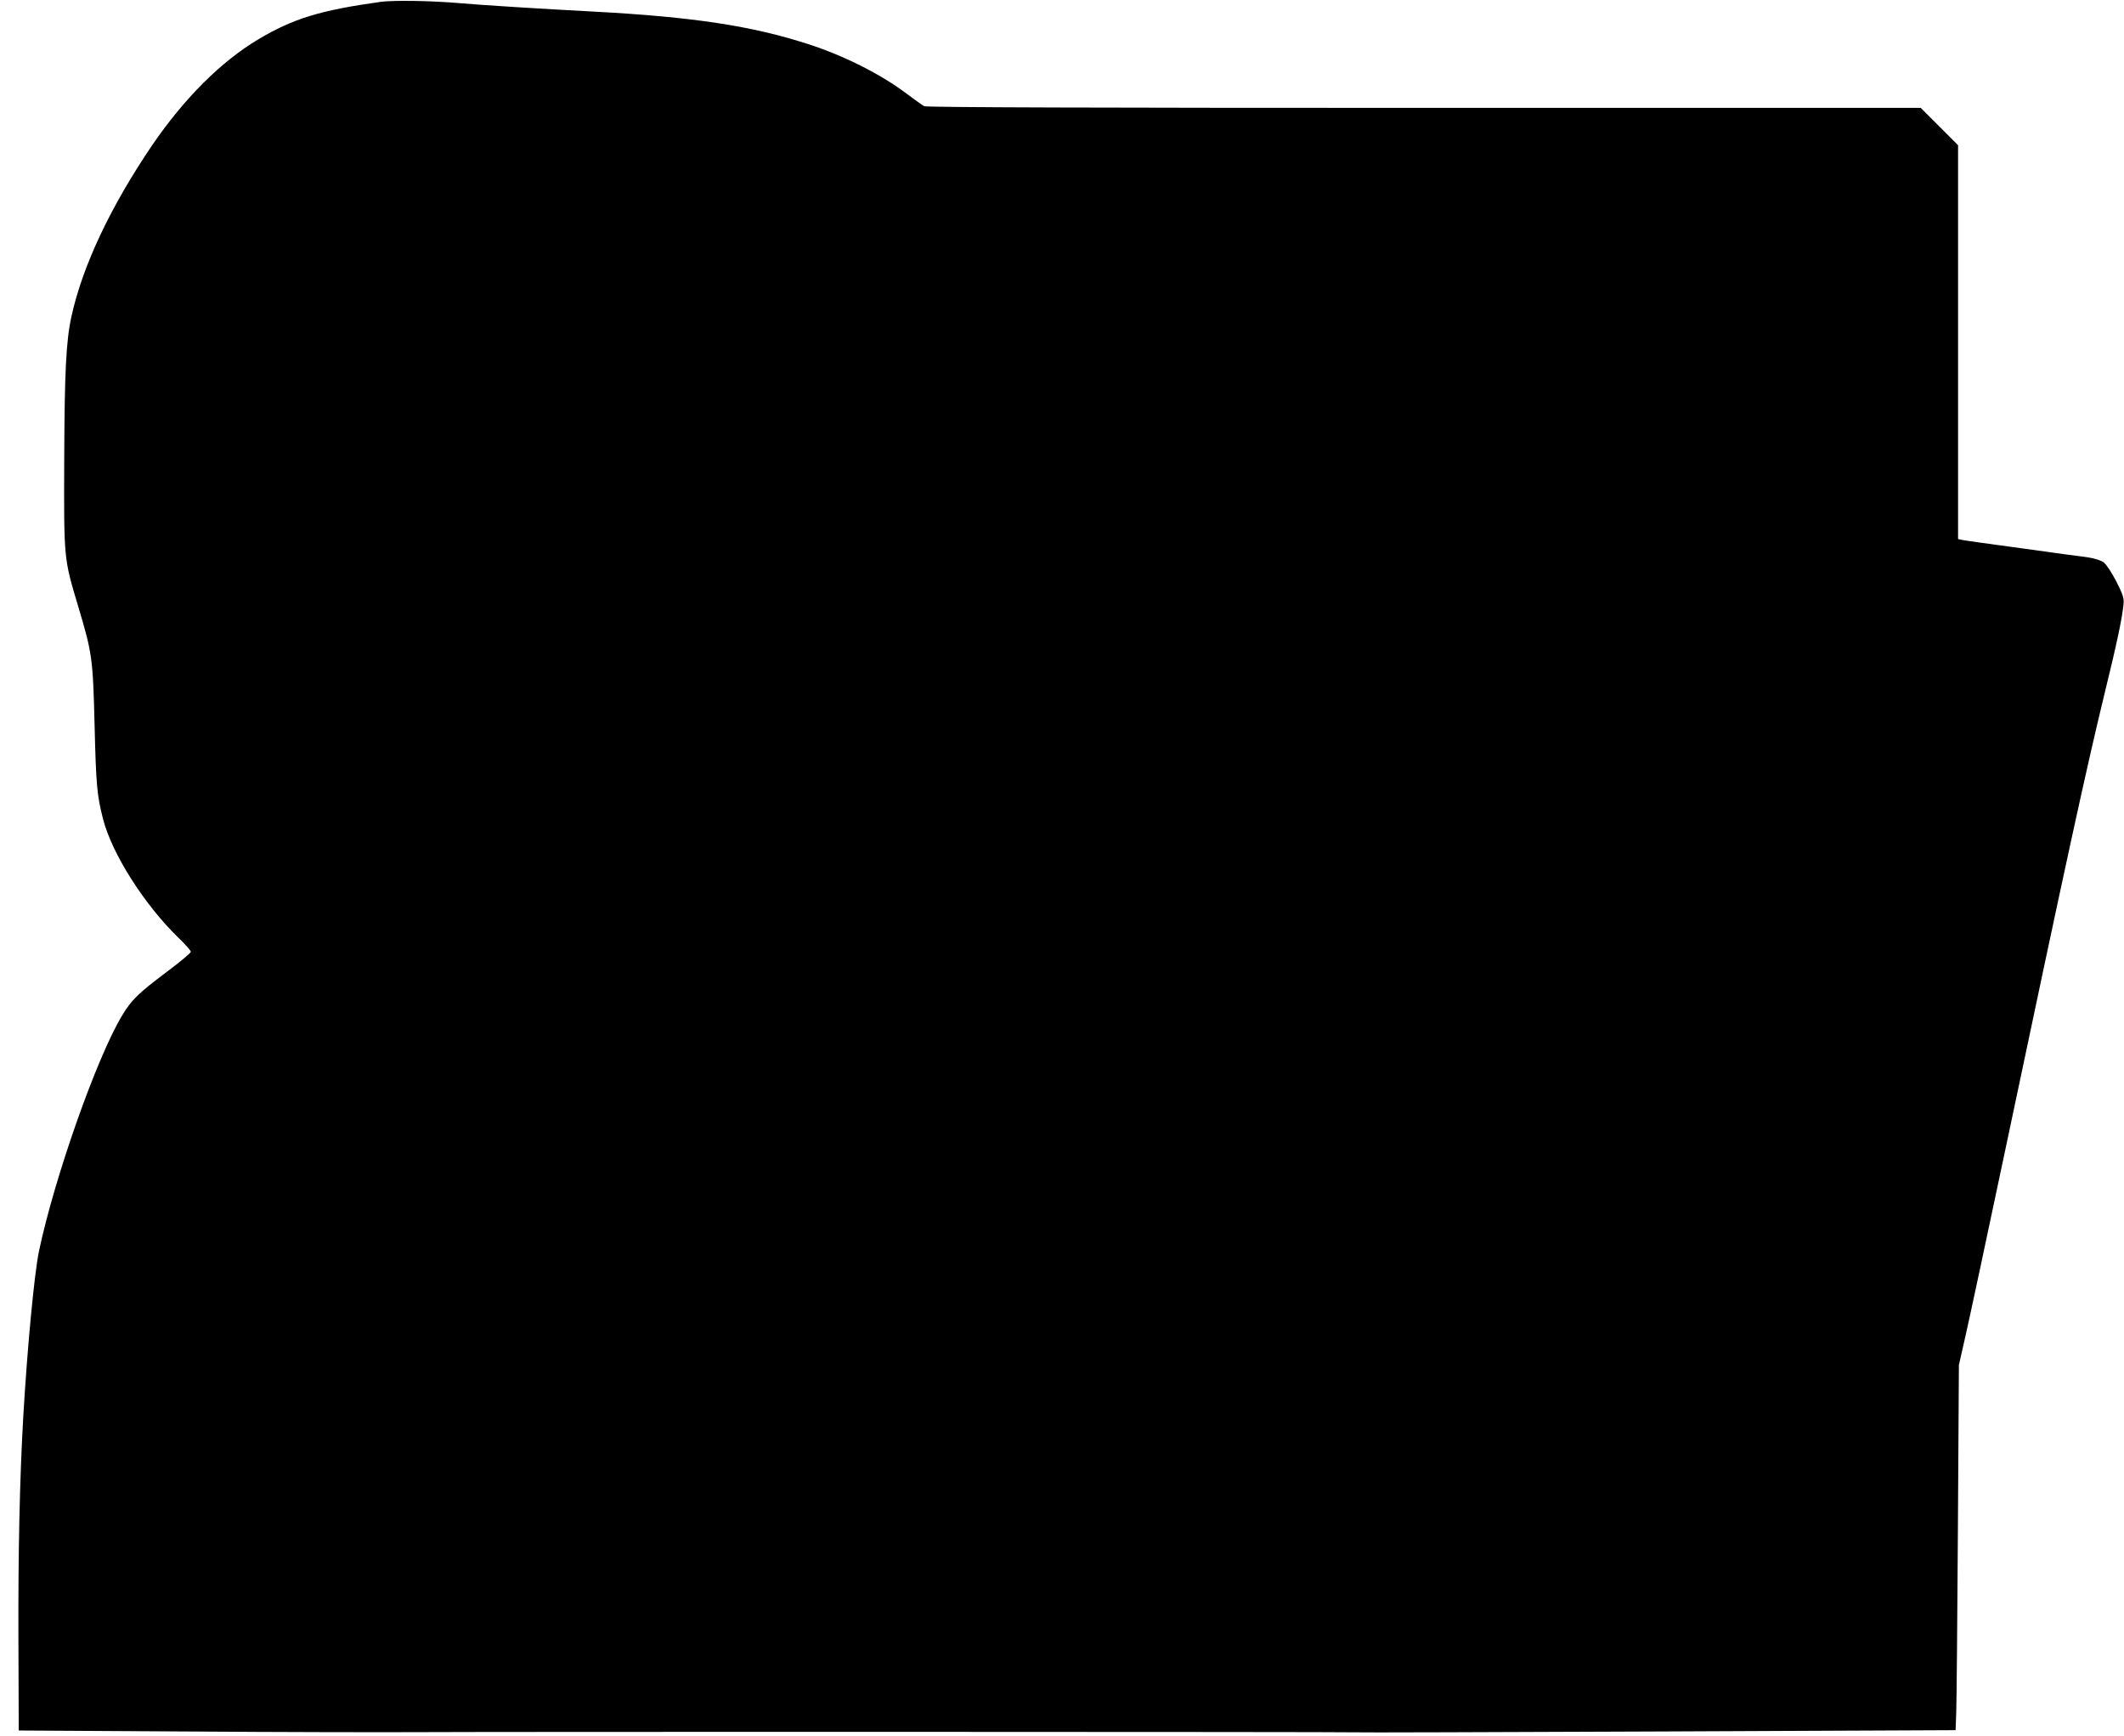
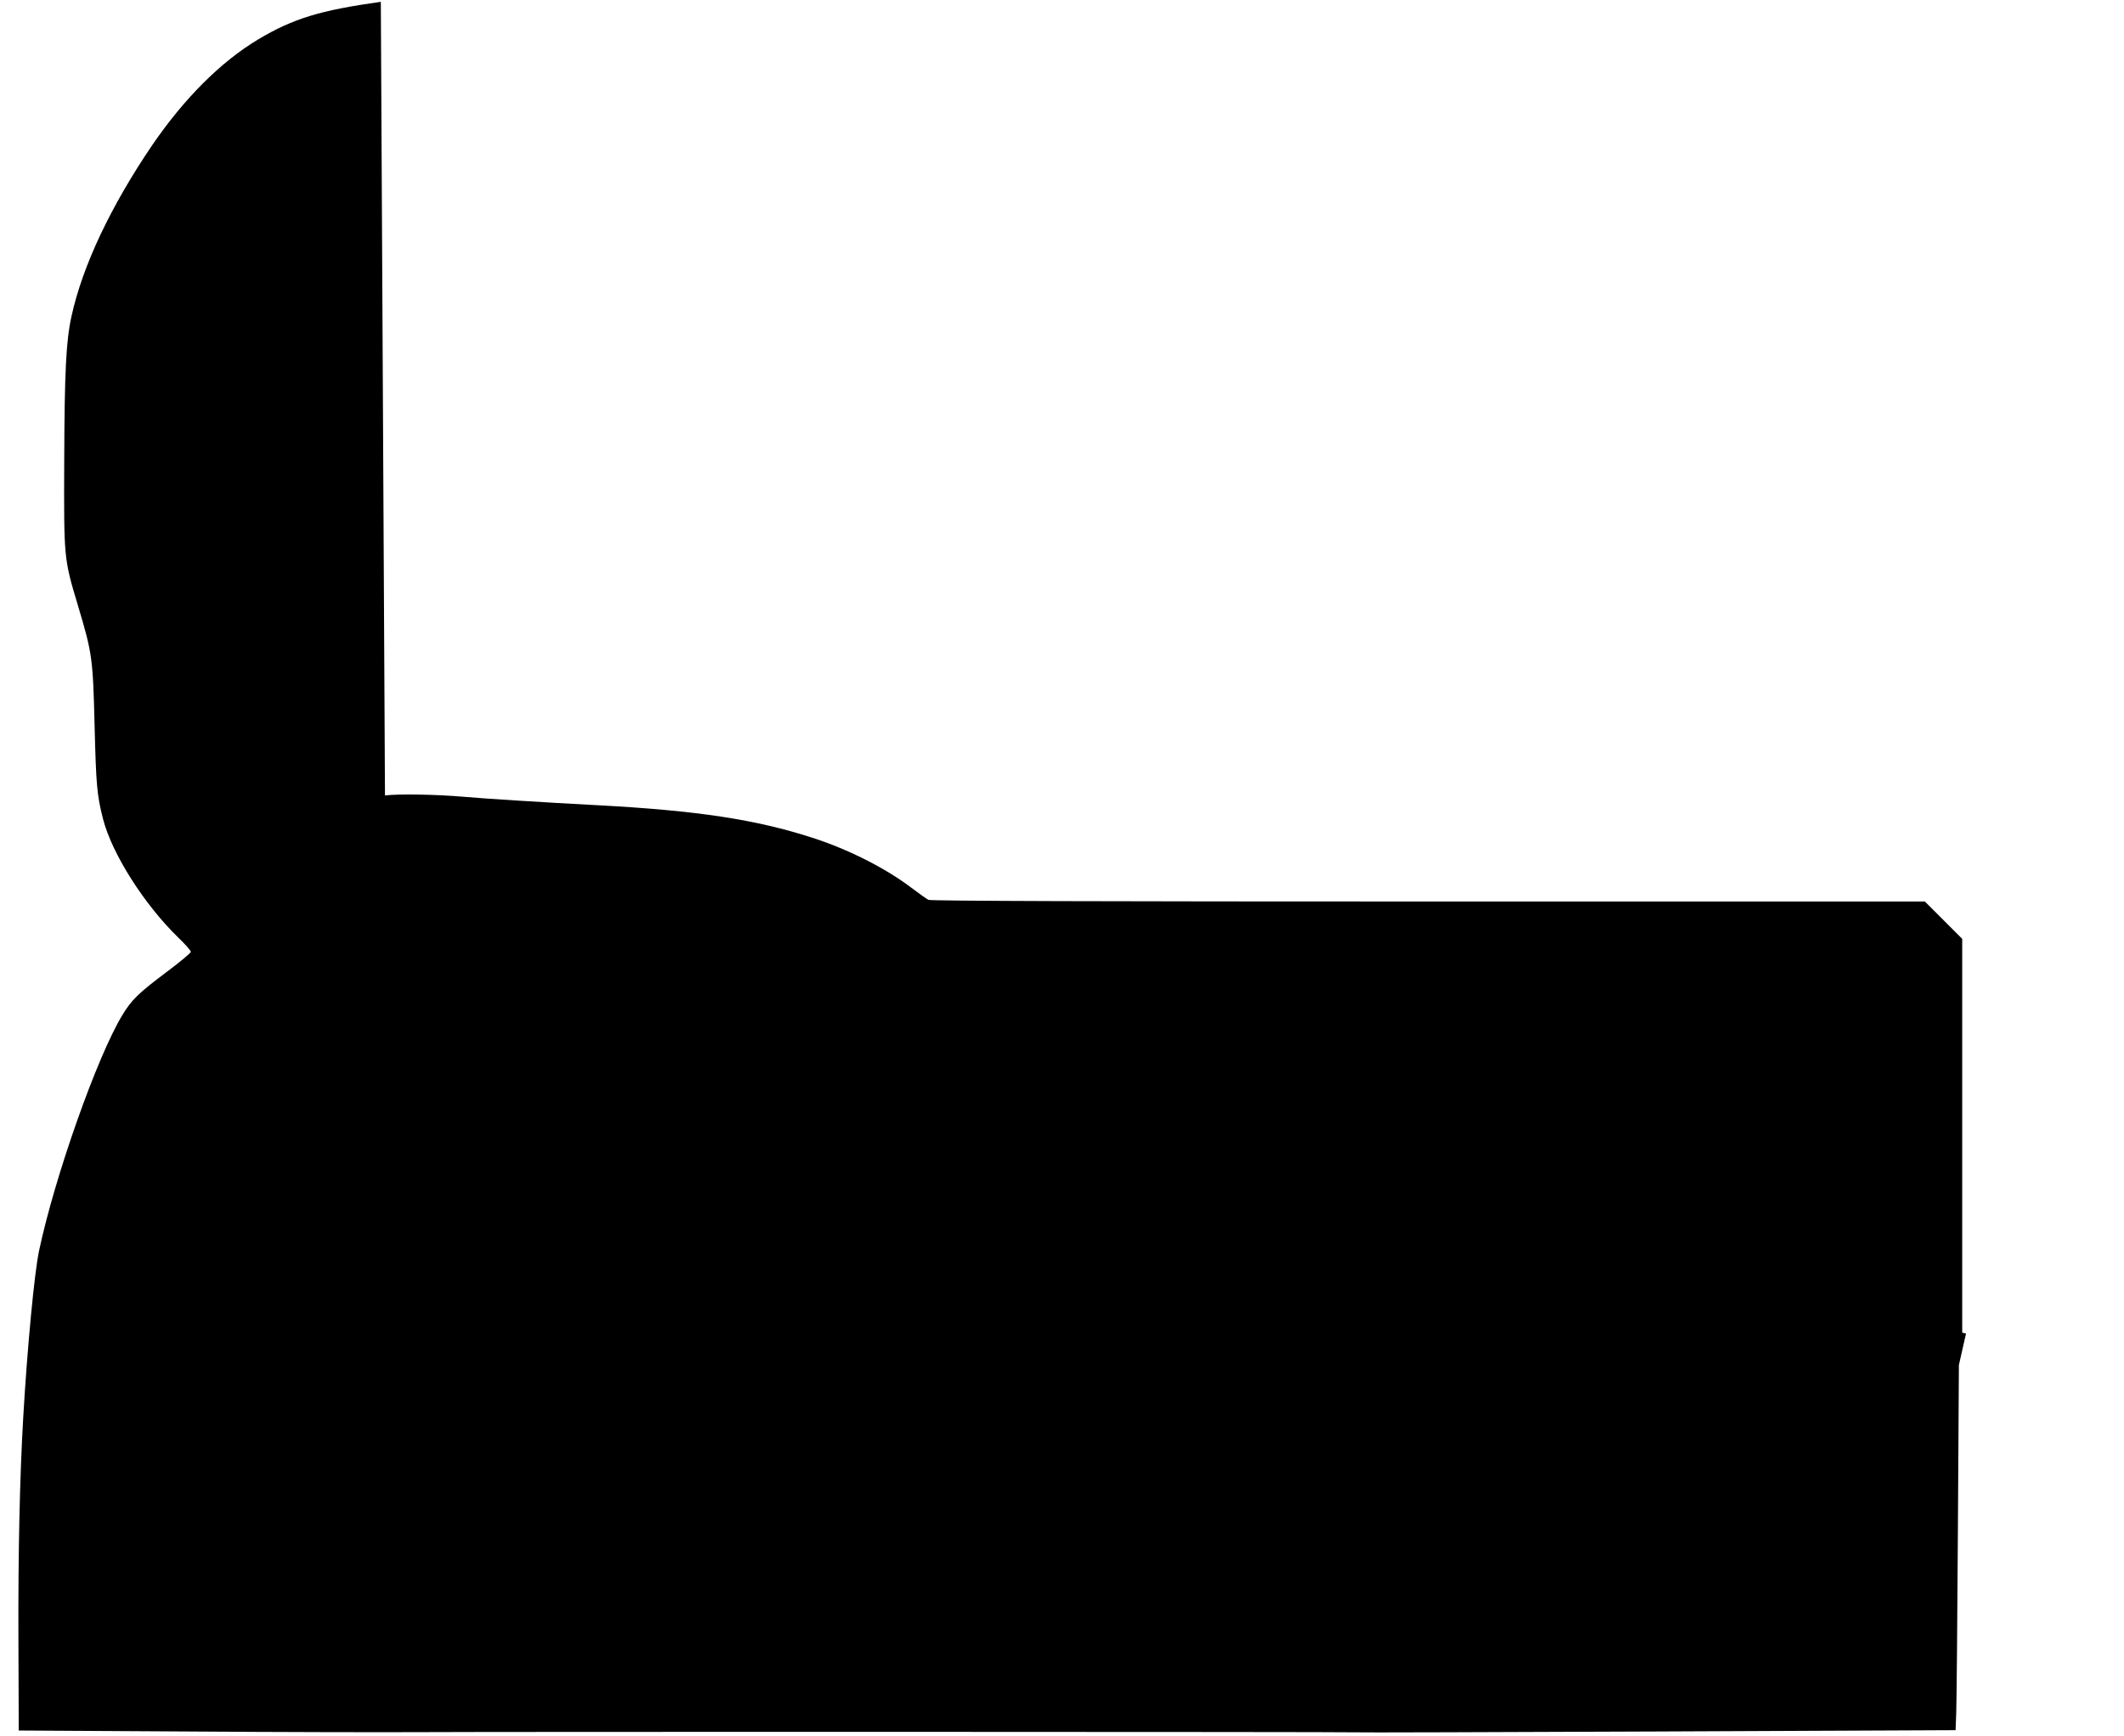
<svg xmlns="http://www.w3.org/2000/svg" version="1.0" width="1280pt" height="1046pt" viewBox="0 0 1280 1046" preserveAspectRatio="xMidYMid meet">
  <g transform="translate(0,1046) scale(0.1,-0.1)" fill="#000000" stroke="none">
-     <path d="M2295 10449 c-366 -51 -529 -101 -740 -227 -225 -135 -445 -355 -638 -637 -249 -367 -419 -725 -486 -1030 -33 -150 -42 -331 -44 -872 -2 -592 -3 -586 84 -876 85 -284 89 -314 99 -717 9 -359 14 -420 51 -565 54 -210 249 -516 453 -714 42 -40 76 -79 76 -86 0 -7 -67 -63 -149 -124 -165 -124 -209 -166 -264 -258 -152 -250 -408 -976 -502 -1421 -28 -135 -70 -574 -95 -1002 -21 -365 -31 -813 -29 -1341 l2 -546 1016 -6 c559 -4 1176 -5 1371 -4 488 3 5629 2 5660 -1 14 -2 835 1 1825 5 l1800 8 4 105 c2 58 7 553 10 1100 l6 995 43 190 c24 105 128 593 232 1085 376 1783 493 2319 605 2780 73 297 103 441 112 528 4 36 -2 57 -43 138 -29 56 -61 104 -77 116 -15 11 -56 24 -90 29 -34 4 -215 29 -402 55 -187 25 -350 48 -362 51 l-23 5 0 1187 0 1186 -113 113 -112 112 -2993 0 c-1931 0 -3000 3 -3012 10 -10 5 -56 38 -103 73 -155 118 -381 232 -596 301 -339 110 -694 164 -1291 196 -323 17 -688 40 -810 51 -174 15 -397 18 -475 8z" />
+     <path d="M2295 10449 c-366 -51 -529 -101 -740 -227 -225 -135 -445 -355 -638 -637 -249 -367 -419 -725 -486 -1030 -33 -150 -42 -331 -44 -872 -2 -592 -3 -586 84 -876 85 -284 89 -314 99 -717 9 -359 14 -420 51 -565 54 -210 249 -516 453 -714 42 -40 76 -79 76 -86 0 -7 -67 -63 -149 -124 -165 -124 -209 -166 -264 -258 -152 -250 -408 -976 -502 -1421 -28 -135 -70 -574 -95 -1002 -21 -365 -31 -813 -29 -1341 l2 -546 1016 -6 c559 -4 1176 -5 1371 -4 488 3 5629 2 5660 -1 14 -2 835 1 1825 5 l1800 8 4 105 c2 58 7 553 10 1100 l6 995 43 190 l-23 5 0 1187 0 1186 -113 113 -112 112 -2993 0 c-1931 0 -3000 3 -3012 10 -10 5 -56 38 -103 73 -155 118 -381 232 -596 301 -339 110 -694 164 -1291 196 -323 17 -688 40 -810 51 -174 15 -397 18 -475 8z" />
  </g>
</svg>